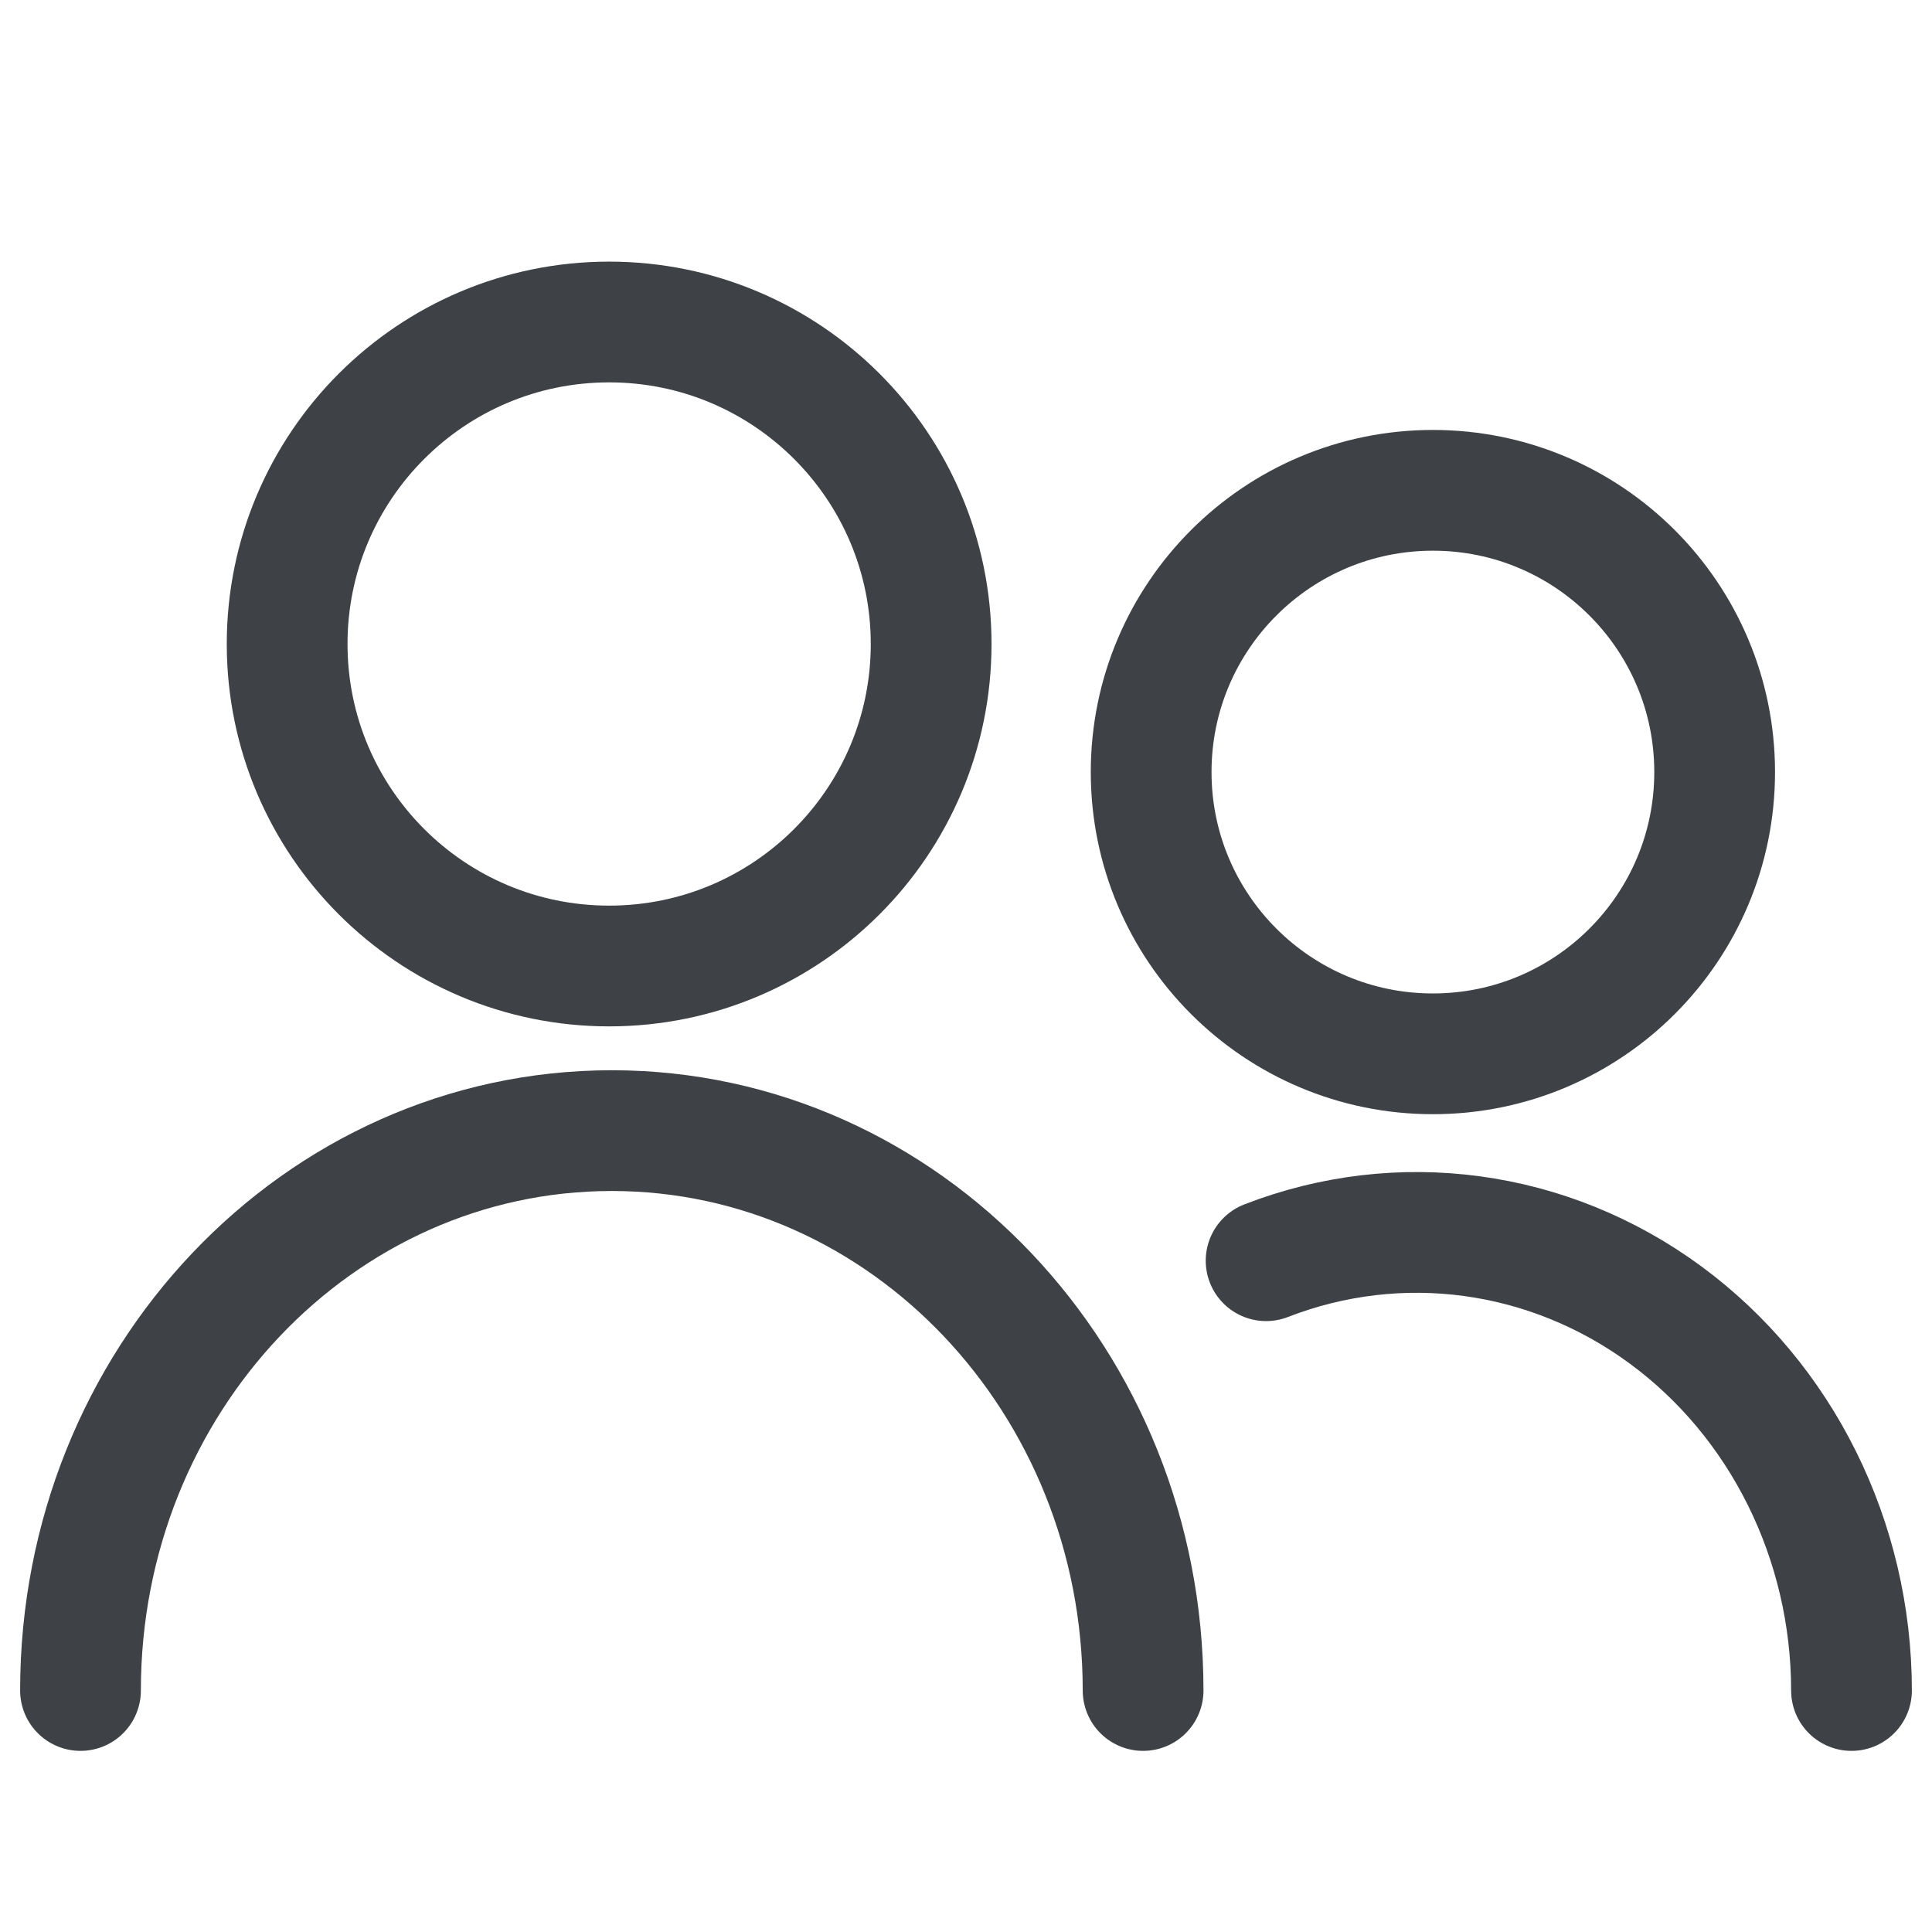
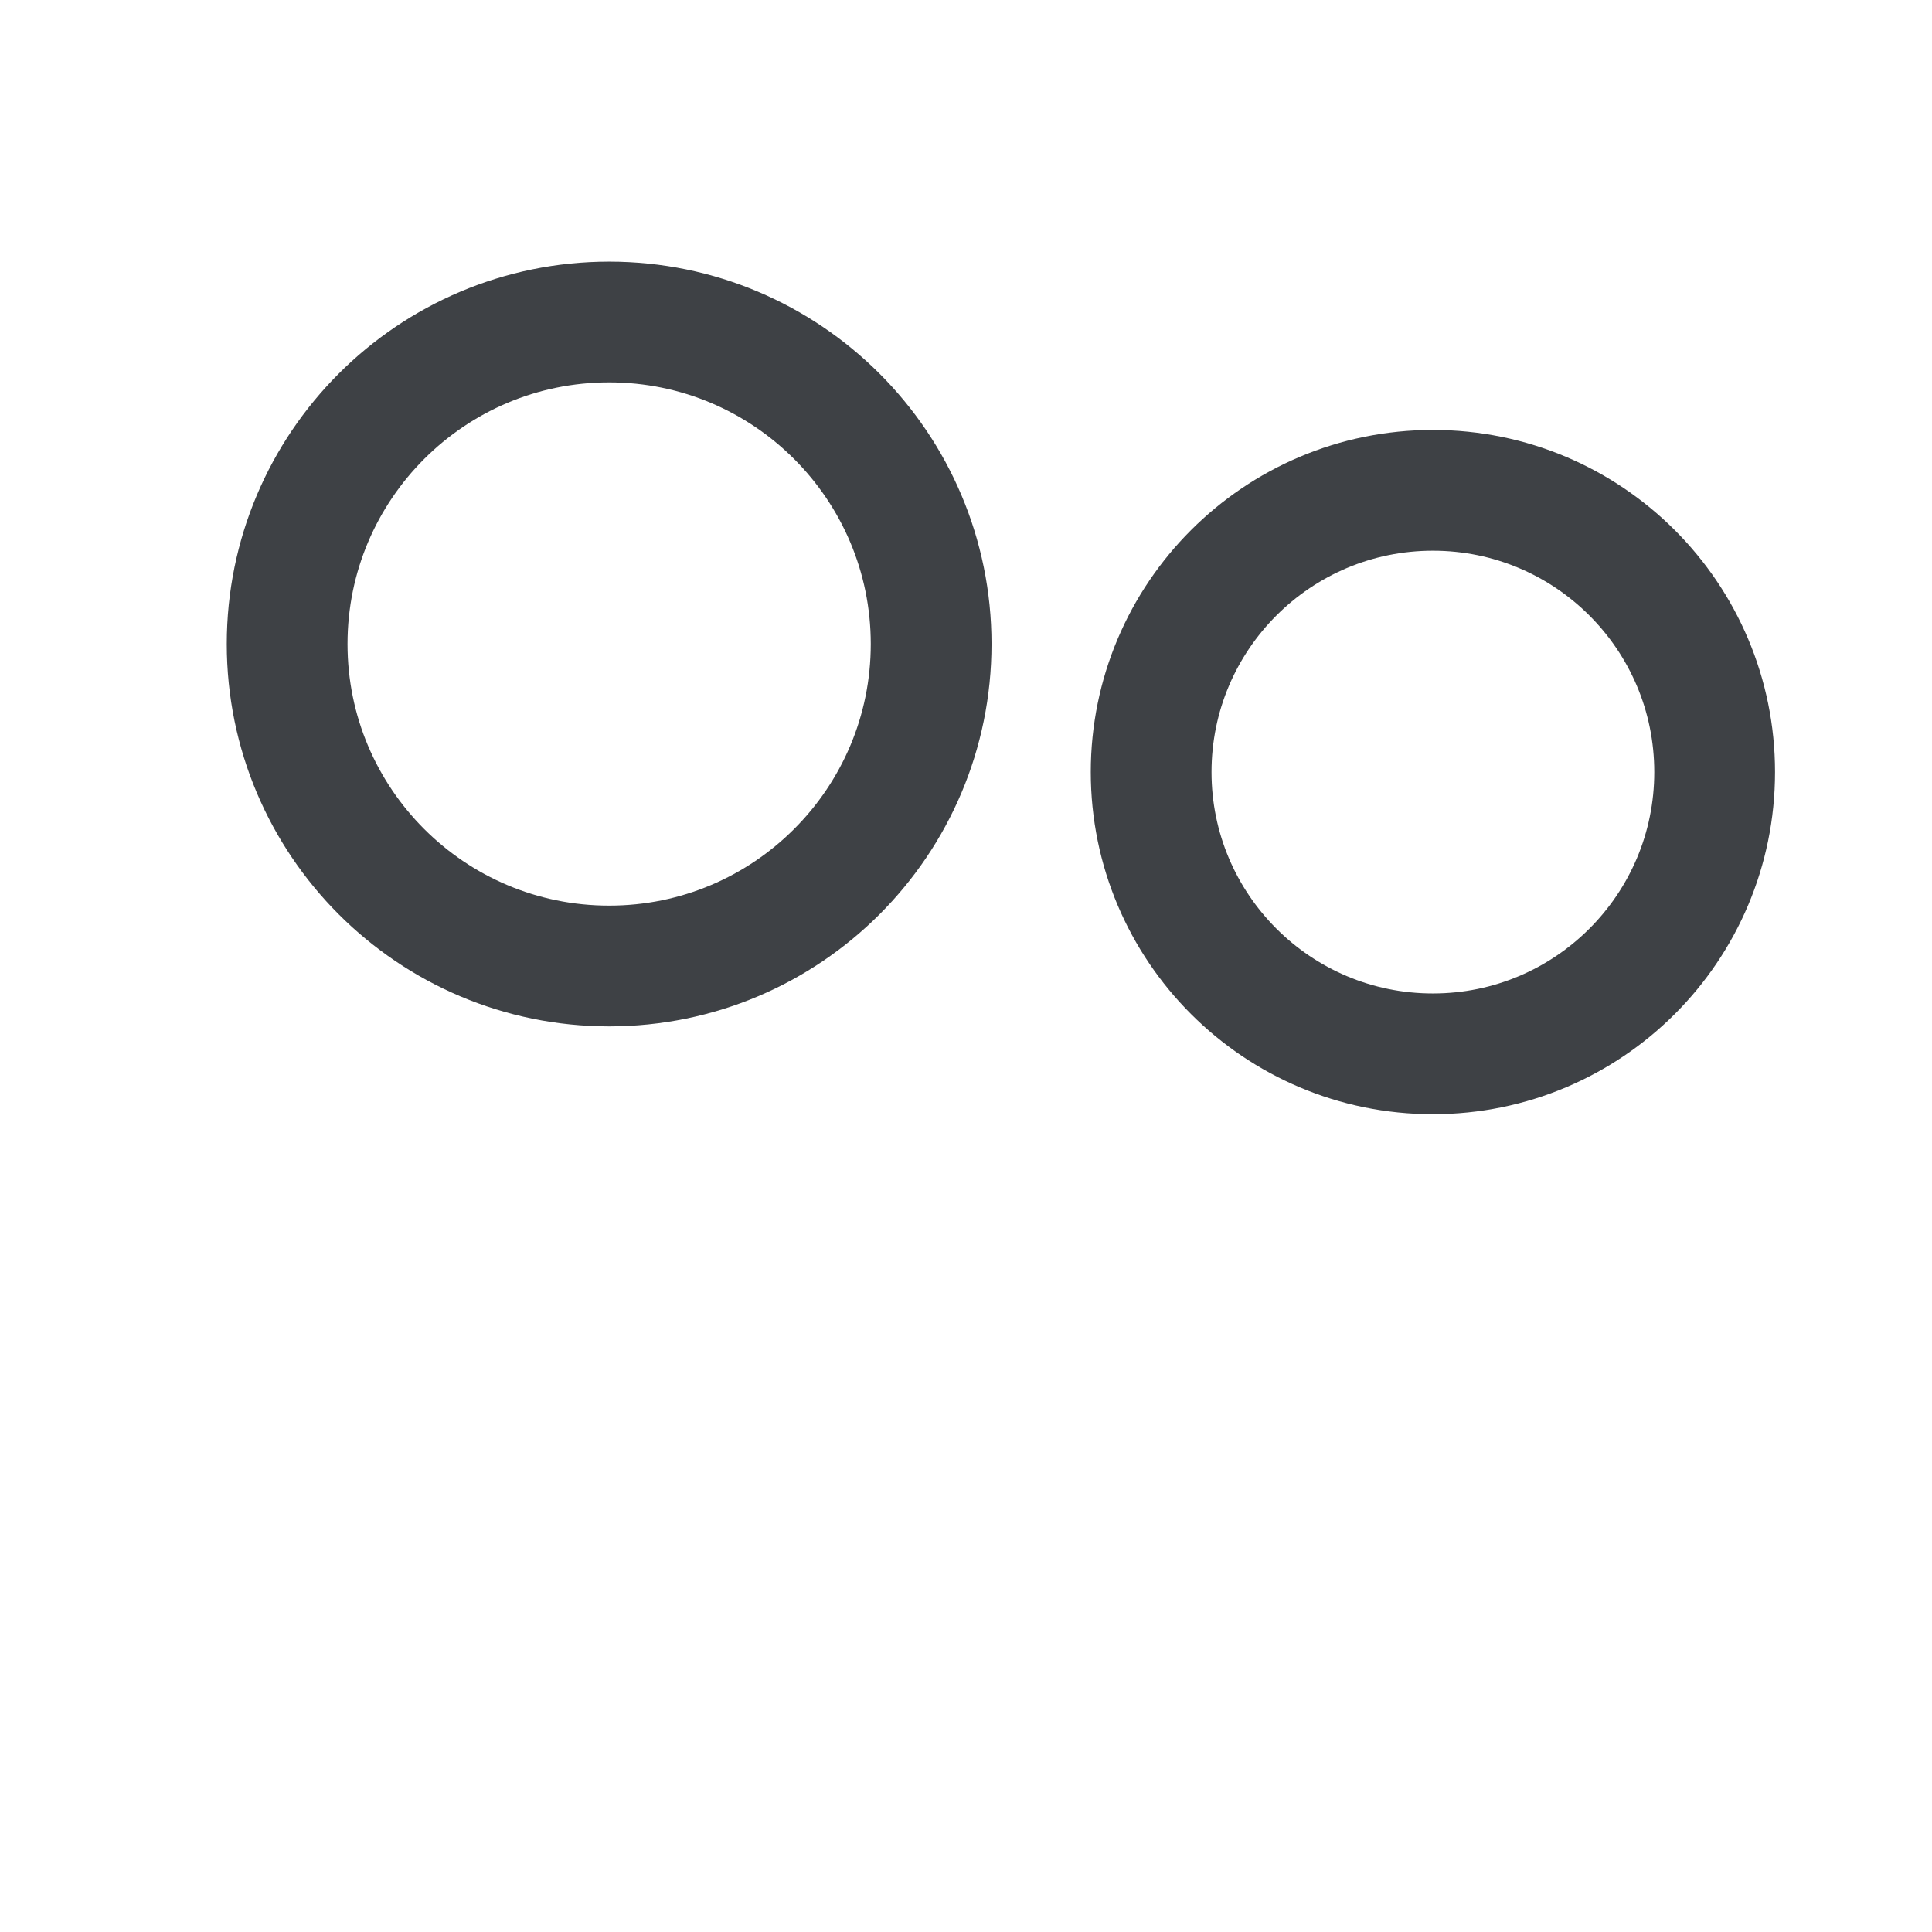
<svg xmlns="http://www.w3.org/2000/svg" width="24" height="24" viewBox="0 0 24 24" fill="none">
  <path fill-rule="evenodd" clip-rule="evenodd" d="M7.567 12C9.776 12 11.567 10.209 11.567 8C11.567 5.791 9.776 4 7.567 4C5.358 4 3.567 5.791 3.567 8C3.567 10.209 5.358 12 7.567 12Z" stroke="#3E4145" stroke-width="1.5" stroke-linecap="round" stroke-linejoin="round" />
-   <path d="M1 21C1 17.159 3.955 14.045 7.6 14.045C11.245 14.045 14.2 17.159 14.2 21" stroke="#3E4145" stroke-width="1.5" stroke-linecap="round" stroke-linejoin="round" />
  <path fill-rule="evenodd" clip-rule="evenodd" d="M14.3 9.591C14.3 11.524 15.867 13.091 17.8 13.091C19.733 13.091 21.3 11.524 21.3 9.591C21.3 7.658 19.733 6.091 17.8 6.091C15.867 6.091 14.3 7.658 14.3 9.591Z" stroke="#3E4145" stroke-width="1.5" stroke-linecap="round" stroke-linejoin="round" />
-   <path d="M15.728 15.661C17.386 15.017 19.237 15.268 20.686 16.332C22.135 17.396 22.999 19.139 23 21" stroke="#3E4145" stroke-width="1.5" stroke-linecap="round" stroke-linejoin="round" />
</svg>